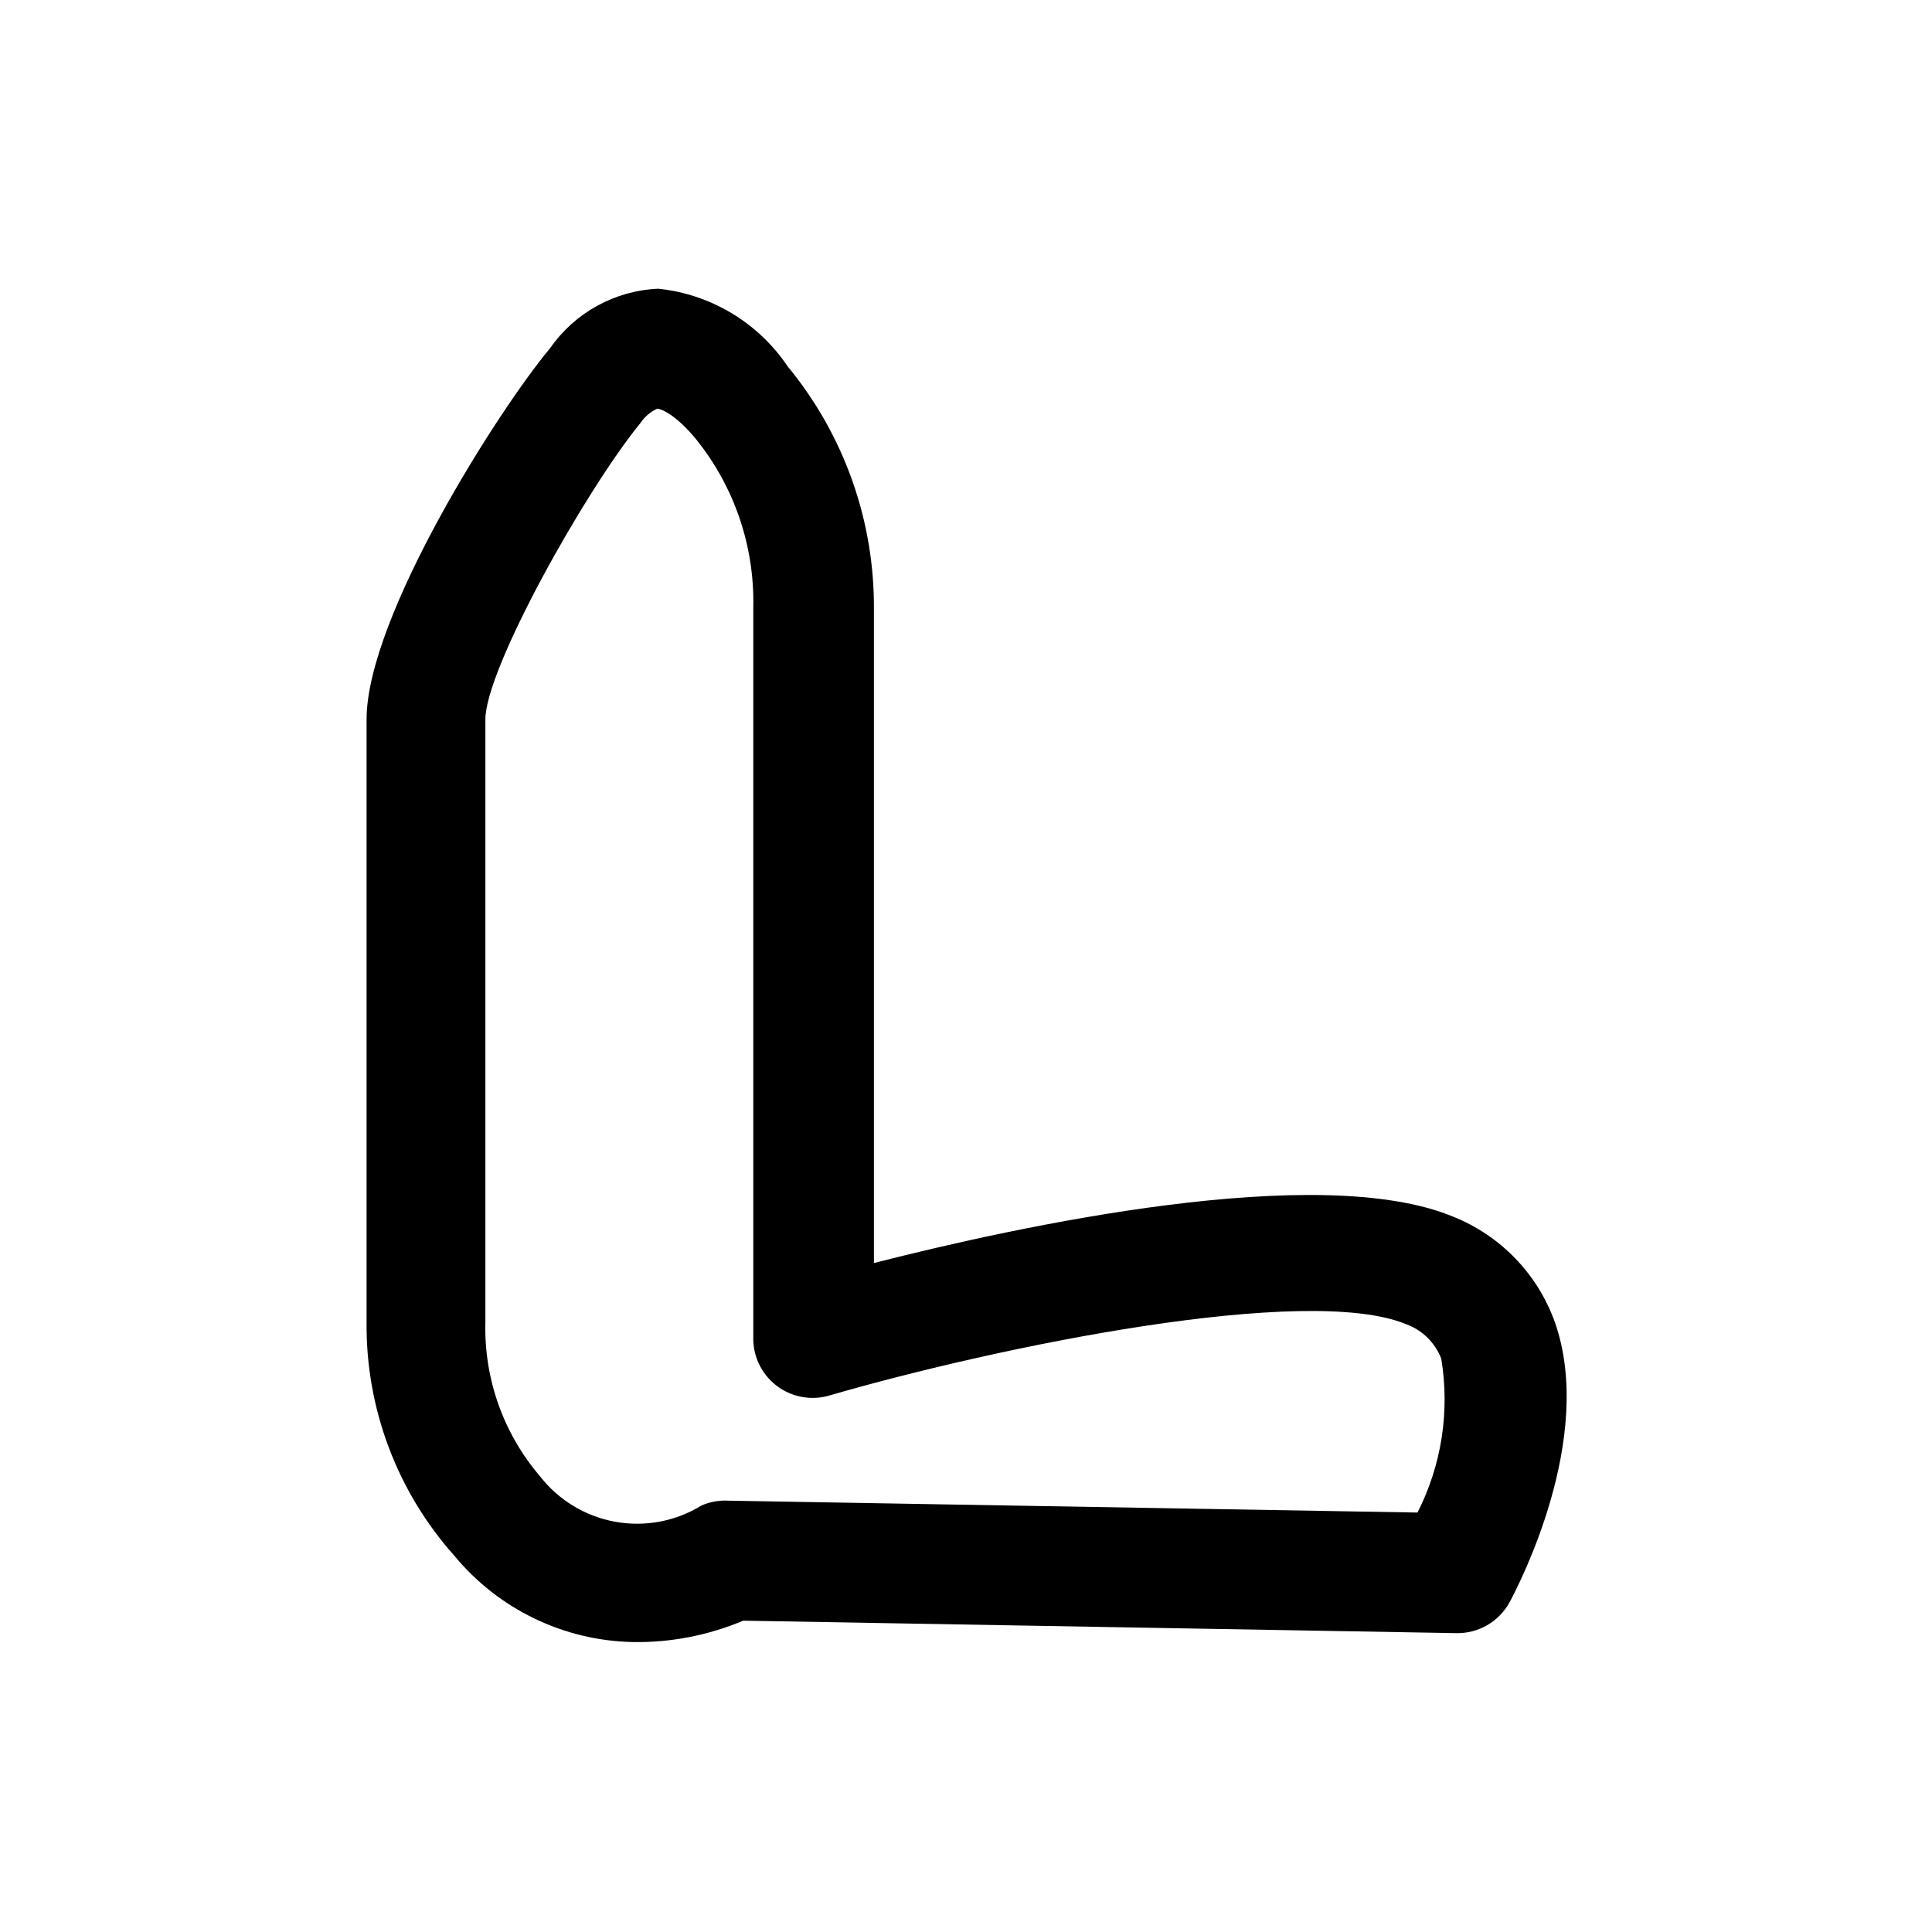
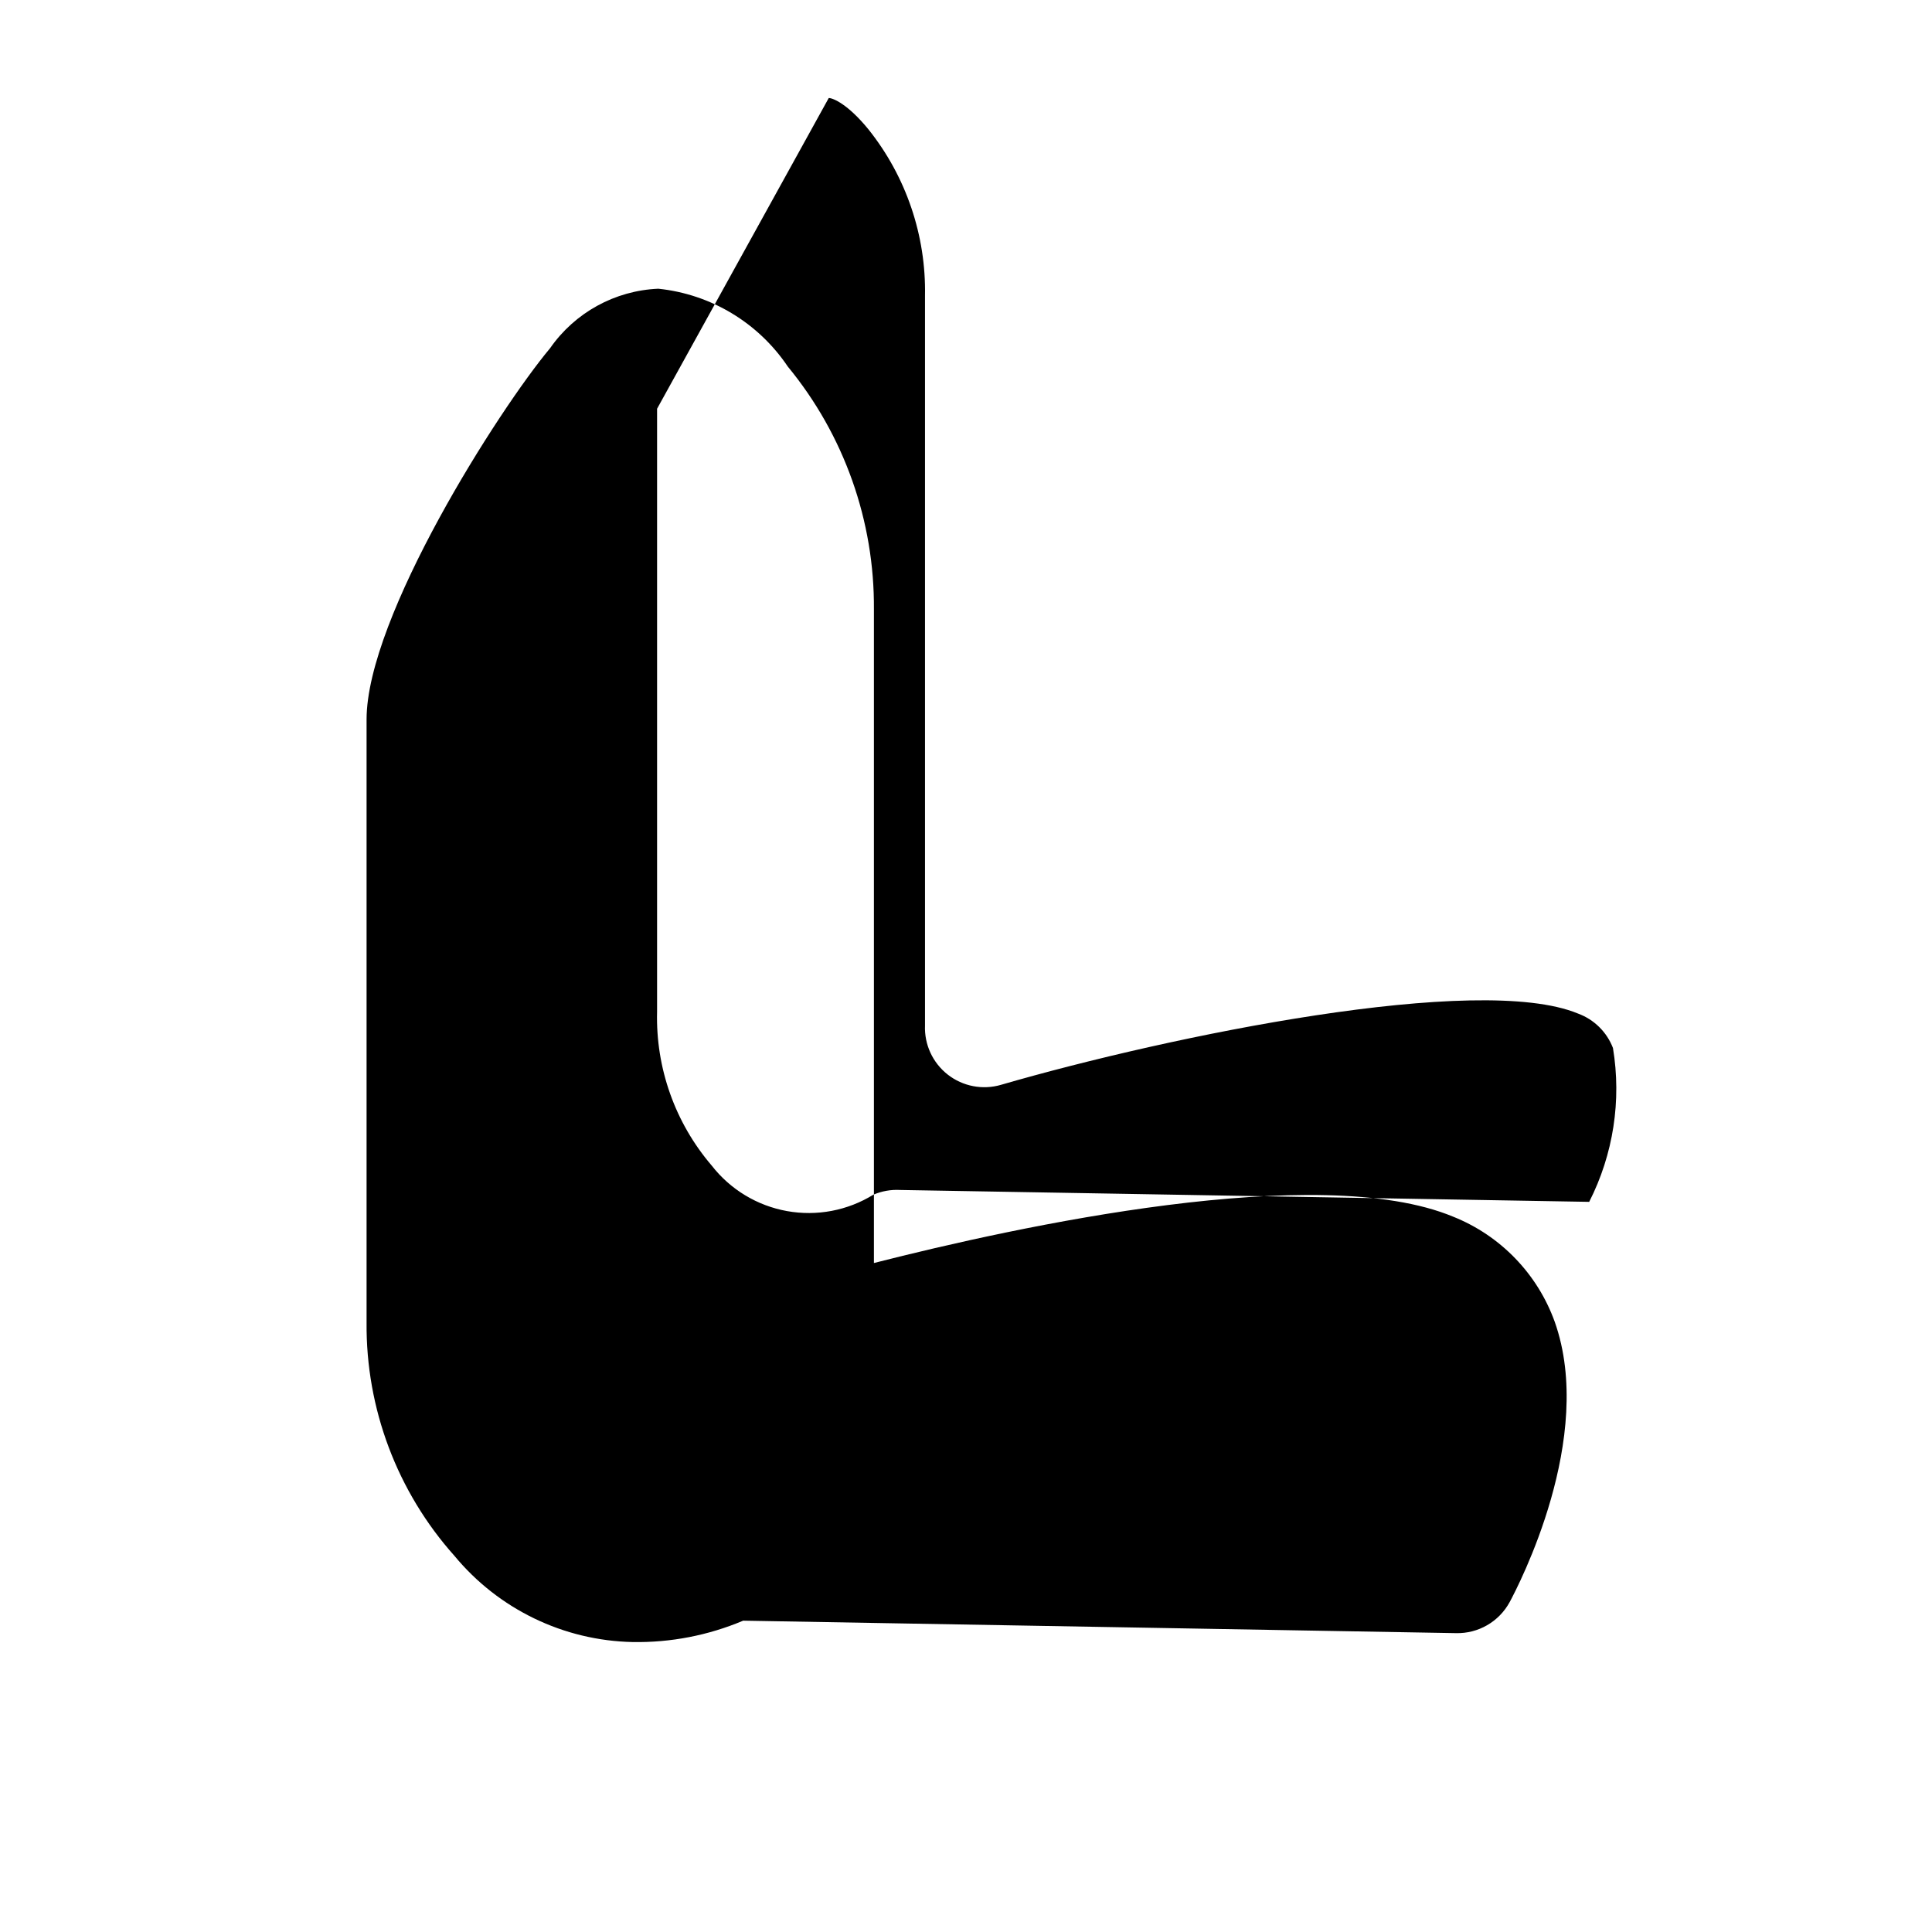
<svg xmlns="http://www.w3.org/2000/svg" fill="#000000" width="800px" height="800px" version="1.1" viewBox="144 144 512 512">
-   <path d="m311.68 579.16c-18.316-0.375-35.559-8.711-47.234-22.828-15.195-17.004-23.504-39.066-23.301-61.875v-159.8c0-27.078 34.953-82.027 48.648-98.398 6.574-9.434 17.172-15.254 28.656-15.746 13.934 1.445 26.504 9 34.32 20.625 14.926 18.125 23.004 40.918 22.828 64.395v173.18c38.258-9.762 117.92-27.078 153.5-12.281h0.004c12.543 5.012 22.344 15.156 26.922 27.867 10.863 30.699-9.605 69.902-11.965 74.312h-0.004c-1.383 2.531-3.438 4.637-5.938 6.078-2.496 1.445-5.344 2.176-8.23 2.109l-188.93-3.305v-0.004c-9.258 3.91-19.234 5.844-29.281 5.668zm6.453-326.84c-1.785 0.836-3.309 2.141-4.406 3.777-14.645 17.949-41.094 65.18-41.094 78.562v159.8c-0.383 14.918 4.777 29.445 14.484 40.777 4.934 6.336 12.035 10.629 19.938 12.051 7.902 1.426 16.051-0.117 22.887-4.336 2.234-0.961 4.656-1.391 7.086-1.258l182.63 3.148h-0.004c6.394-12.574 8.602-26.859 6.297-40.777-1.633-4.242-5.019-7.57-9.289-9.133-26.293-10.863-107.85 5.824-152.88 18.895h0.004c-4.867 1.422-10.121 0.418-14.117-2.703-3.992-3.121-6.242-7.977-6.035-13.043v-193.34c0.301-15.988-4.992-31.578-14.957-44.082-5.512-6.769-9.449-8.344-10.551-8.344z" />
+   <path d="m311.68 579.16c-18.316-0.375-35.559-8.711-47.234-22.828-15.195-17.004-23.504-39.066-23.301-61.875v-159.8c0-27.078 34.953-82.027 48.648-98.398 6.574-9.434 17.172-15.254 28.656-15.746 13.934 1.445 26.504 9 34.32 20.625 14.926 18.125 23.004 40.918 22.828 64.395v173.18c38.258-9.762 117.92-27.078 153.5-12.281h0.004c12.543 5.012 22.344 15.156 26.922 27.867 10.863 30.699-9.605 69.902-11.965 74.312h-0.004c-1.383 2.531-3.438 4.637-5.938 6.078-2.496 1.445-5.344 2.176-8.23 2.109l-188.93-3.305v-0.004c-9.258 3.91-19.234 5.844-29.281 5.668zm6.453-326.84v159.8c-0.383 14.918 4.777 29.445 14.484 40.777 4.934 6.336 12.035 10.629 19.938 12.051 7.902 1.426 16.051-0.117 22.887-4.336 2.234-0.961 4.656-1.391 7.086-1.258l182.63 3.148h-0.004c6.394-12.574 8.602-26.859 6.297-40.777-1.633-4.242-5.019-7.57-9.289-9.133-26.293-10.863-107.85 5.824-152.88 18.895h0.004c-4.867 1.422-10.121 0.418-14.117-2.703-3.992-3.121-6.242-7.977-6.035-13.043v-193.34c0.301-15.988-4.992-31.578-14.957-44.082-5.512-6.769-9.449-8.344-10.551-8.344z" />
</svg>